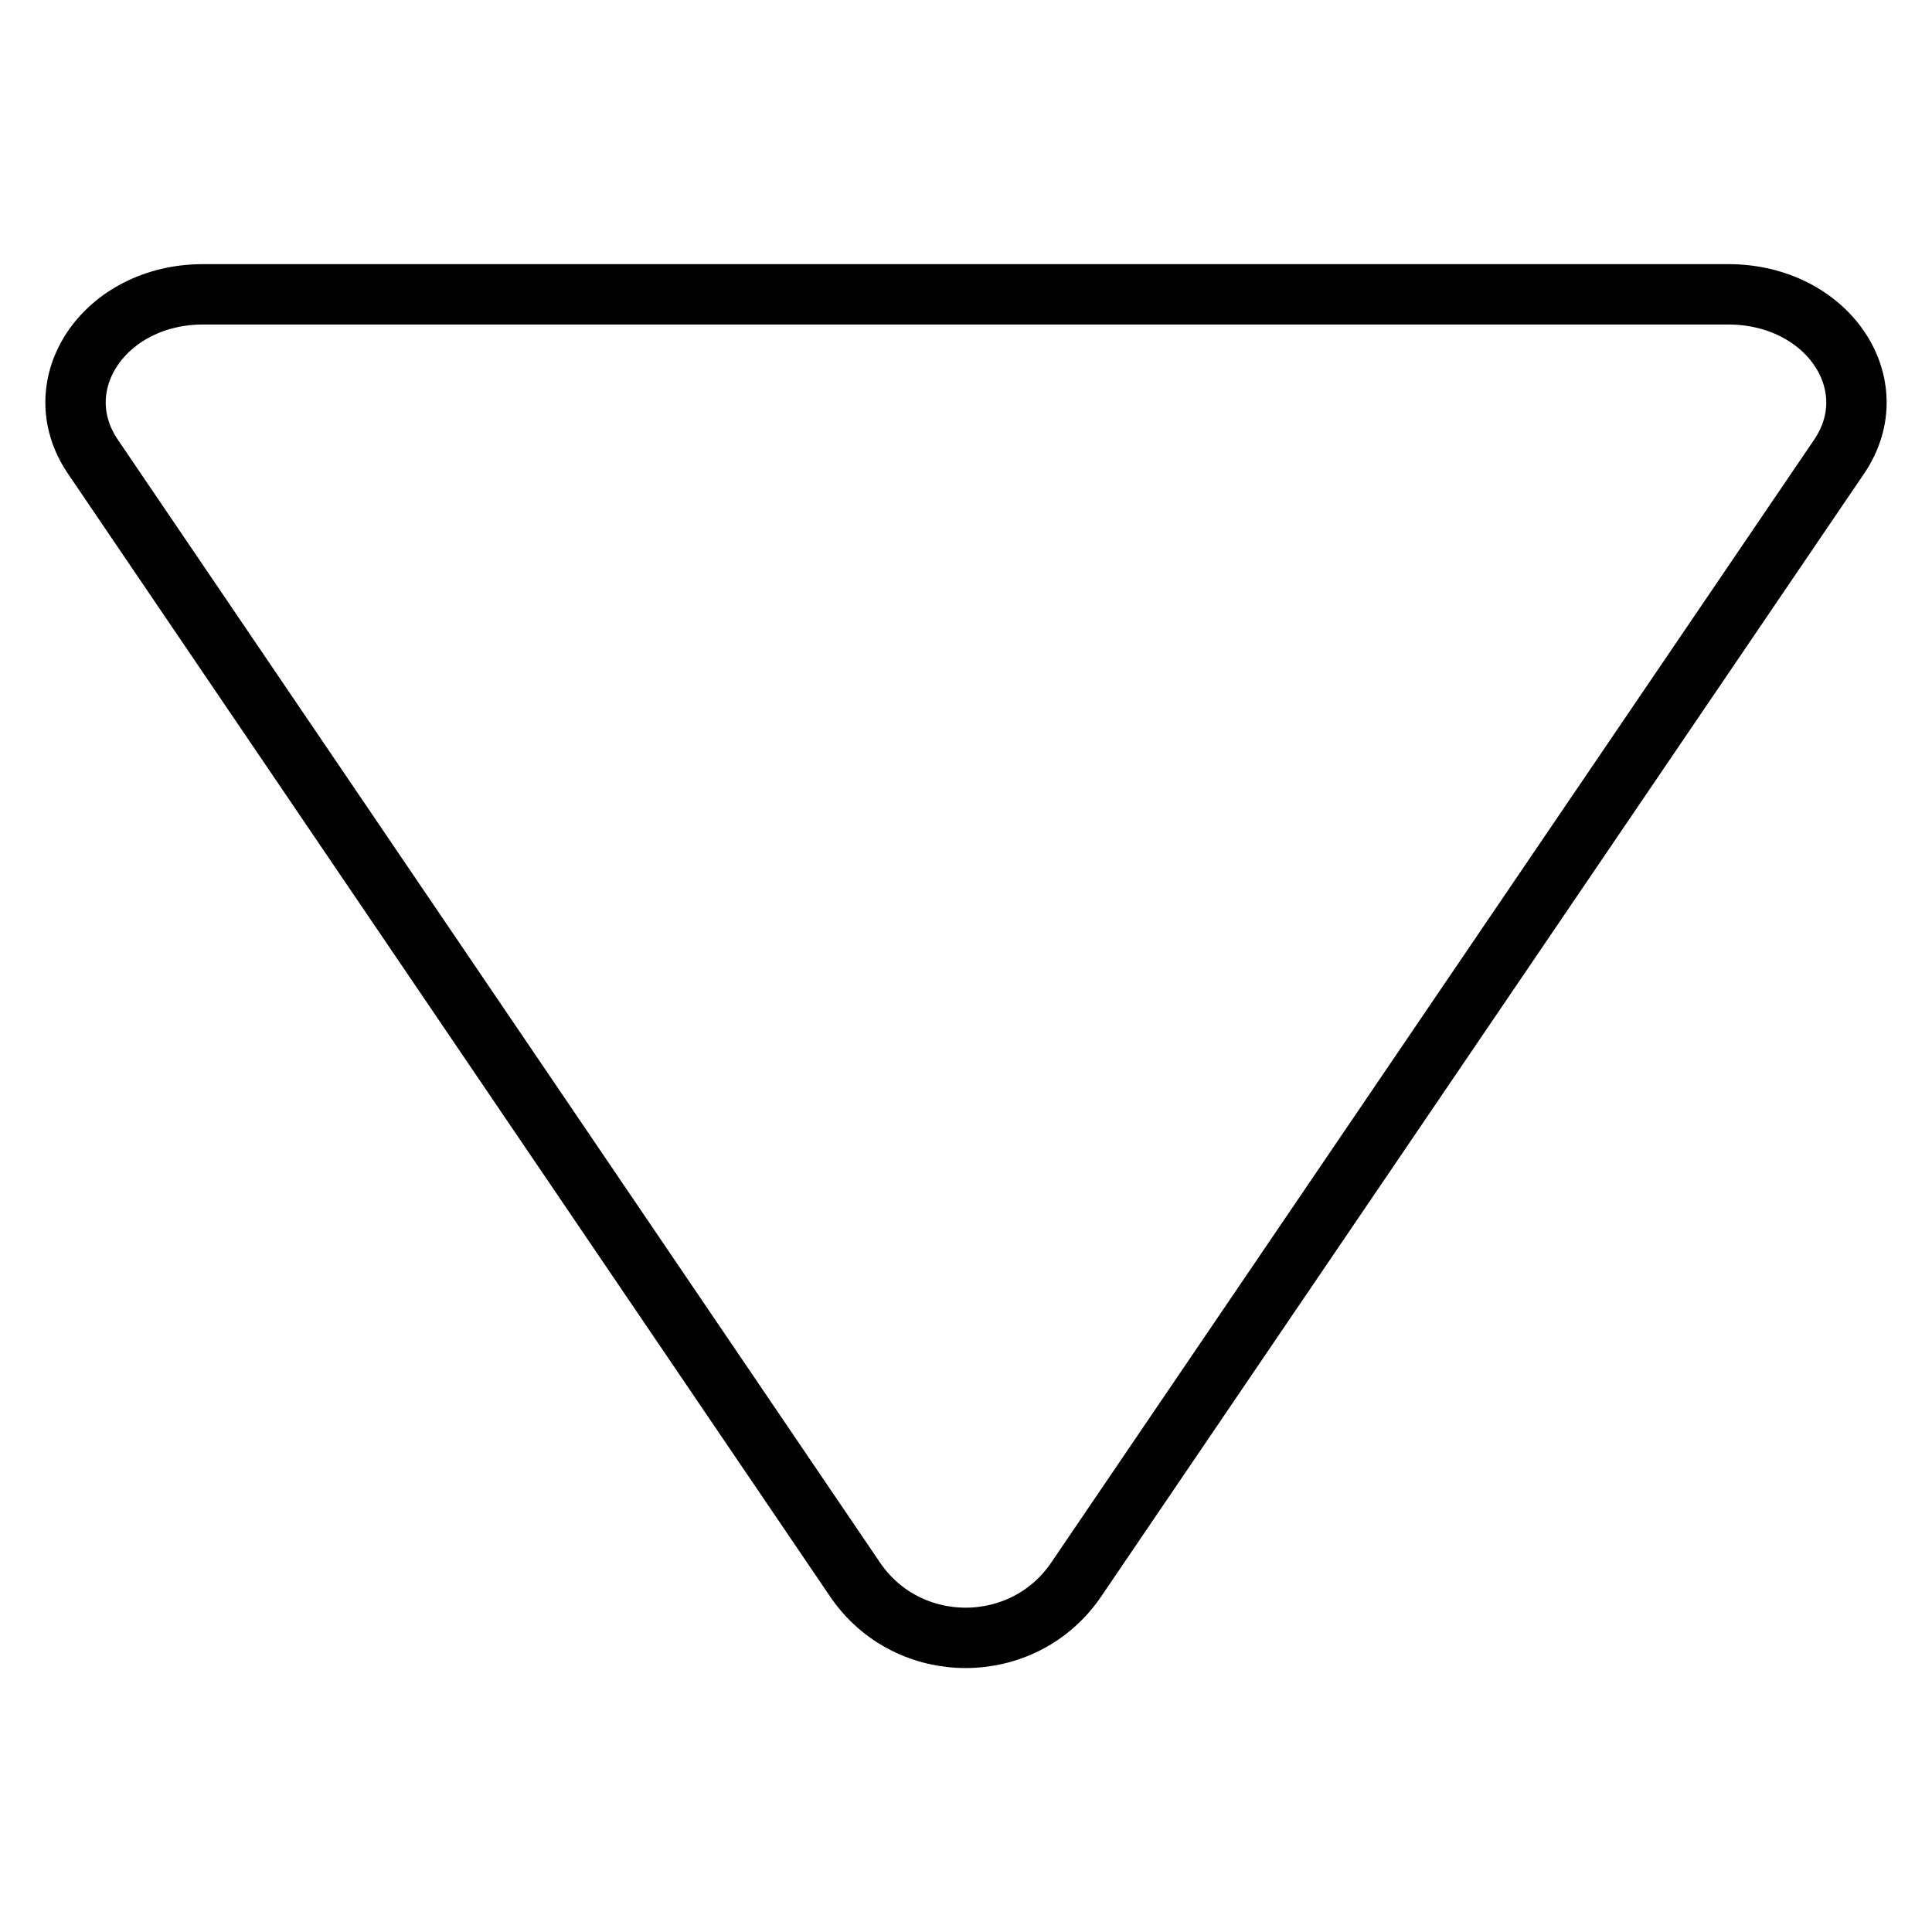
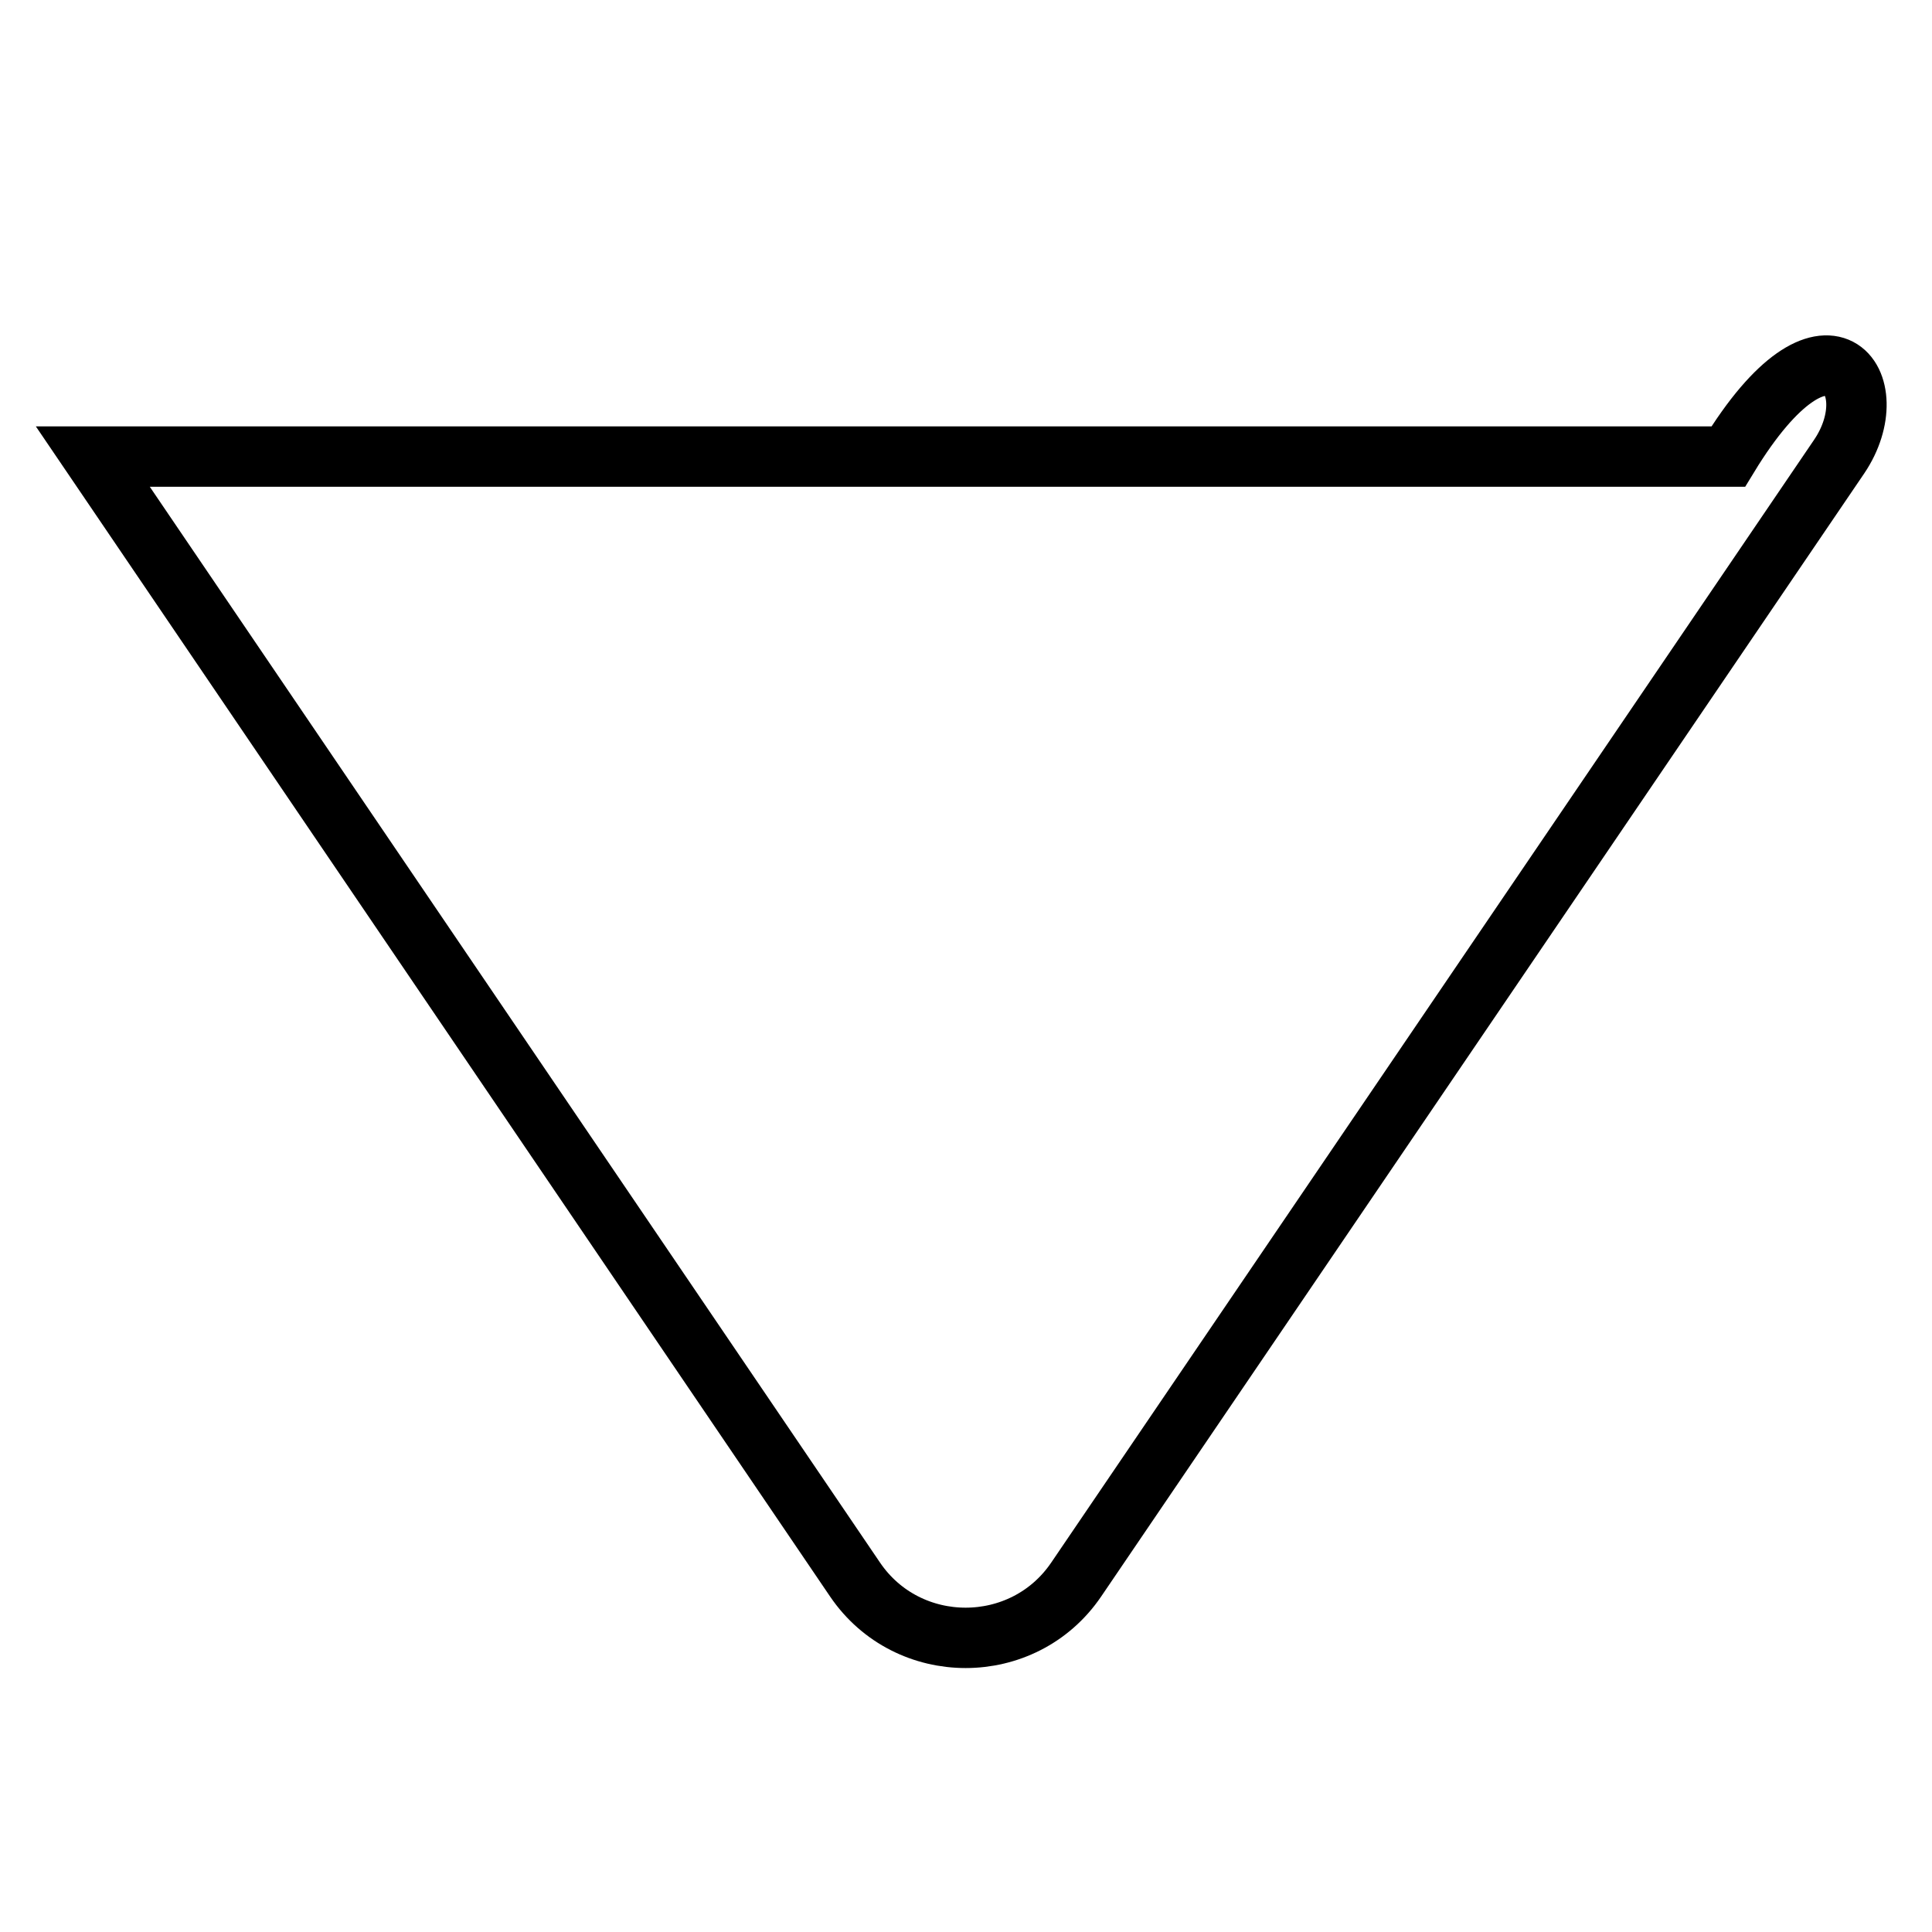
<svg xmlns="http://www.w3.org/2000/svg" version="1.1" x="0px" y="0px" viewBox="0 0 256 256" enable-background="new 0 0 256 256" xml:space="preserve">
  <g>
    <g>
-       <path stroke-width="8" fill-opacity="0" stroke="#000000" d="M243.7,60.5L142.6,209.3c-7,10.3-22.3,10.3-29.3,0L12.3,60.5C5.8,50.9,13.9,39,26.9,39H229C242.1,39,250.2,50.9,243.7,60.5z" />
+       <path stroke-width="8" fill-opacity="0" stroke="#000000" d="M243.7,60.5L142.6,209.3c-7,10.3-22.3,10.3-29.3,0L12.3,60.5H229C242.1,39,250.2,50.9,243.7,60.5z" />
    </g>
  </g>
</svg>